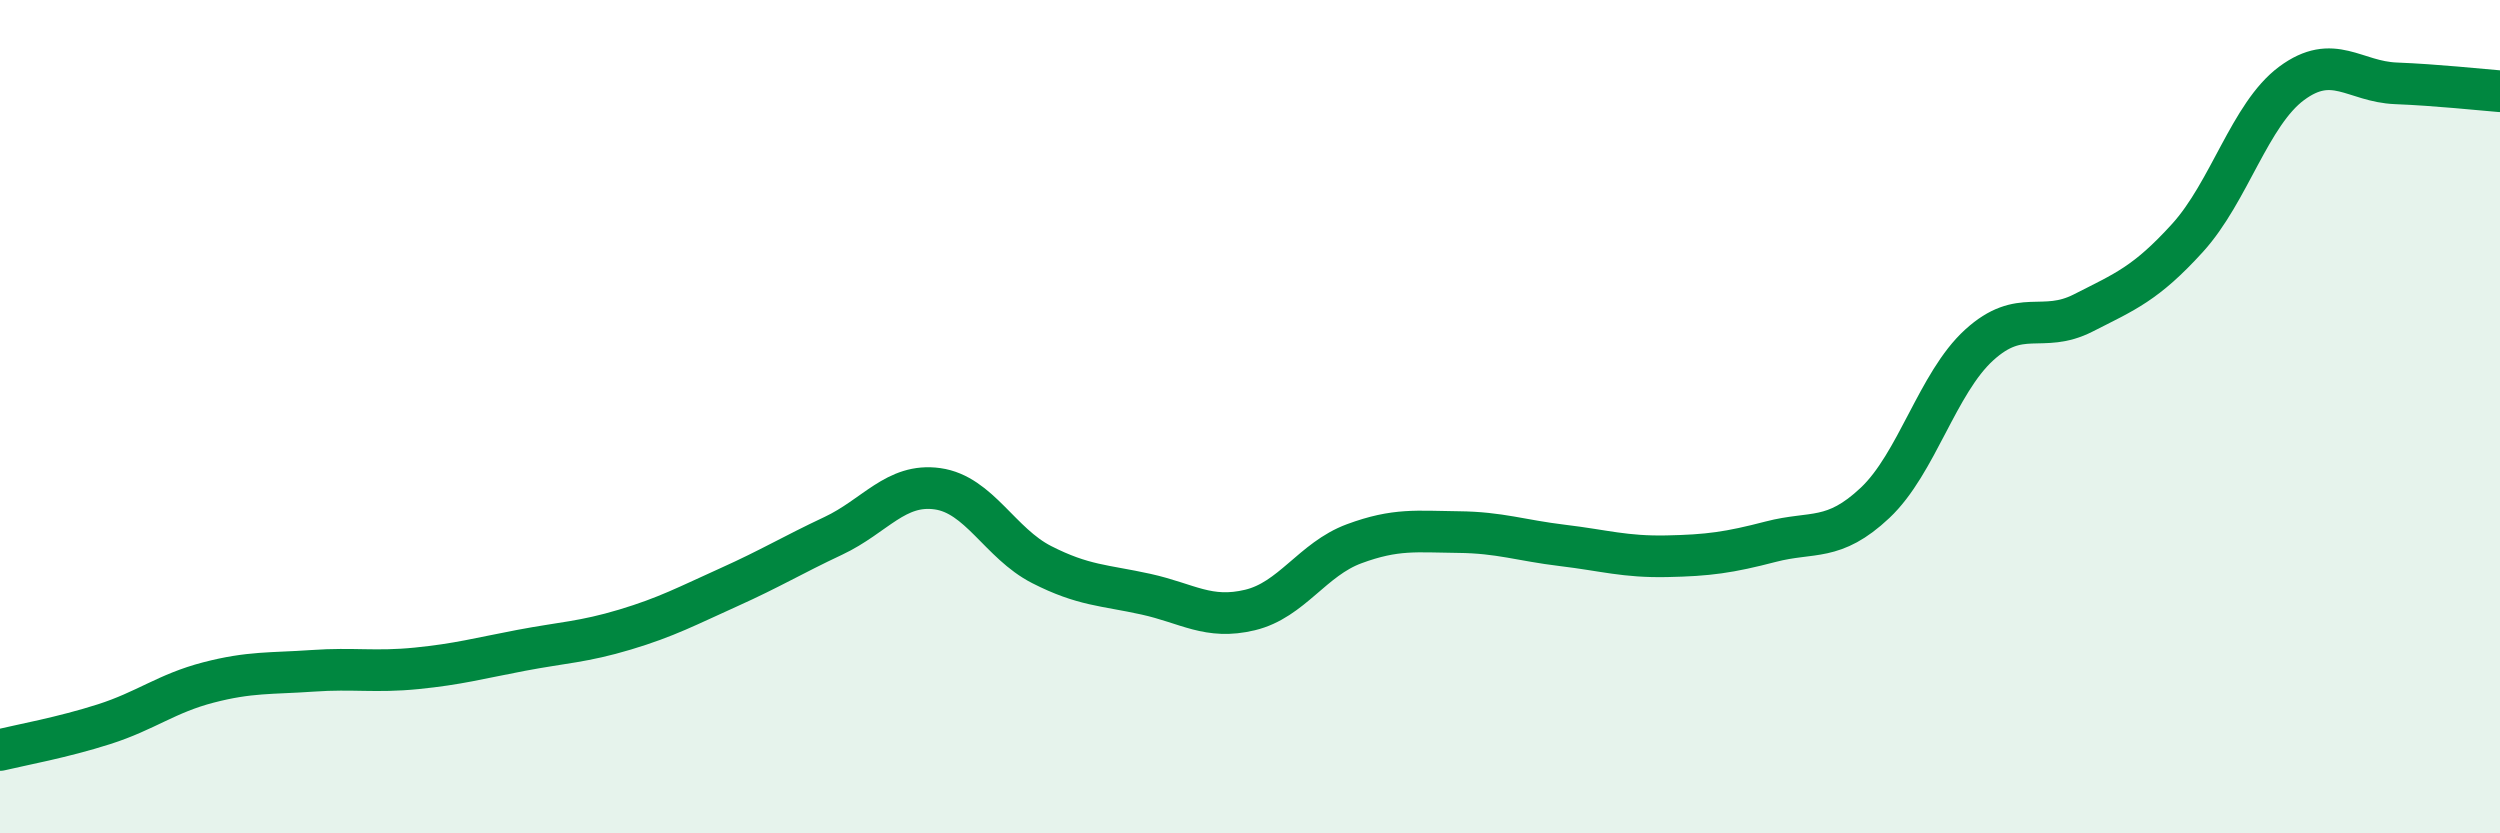
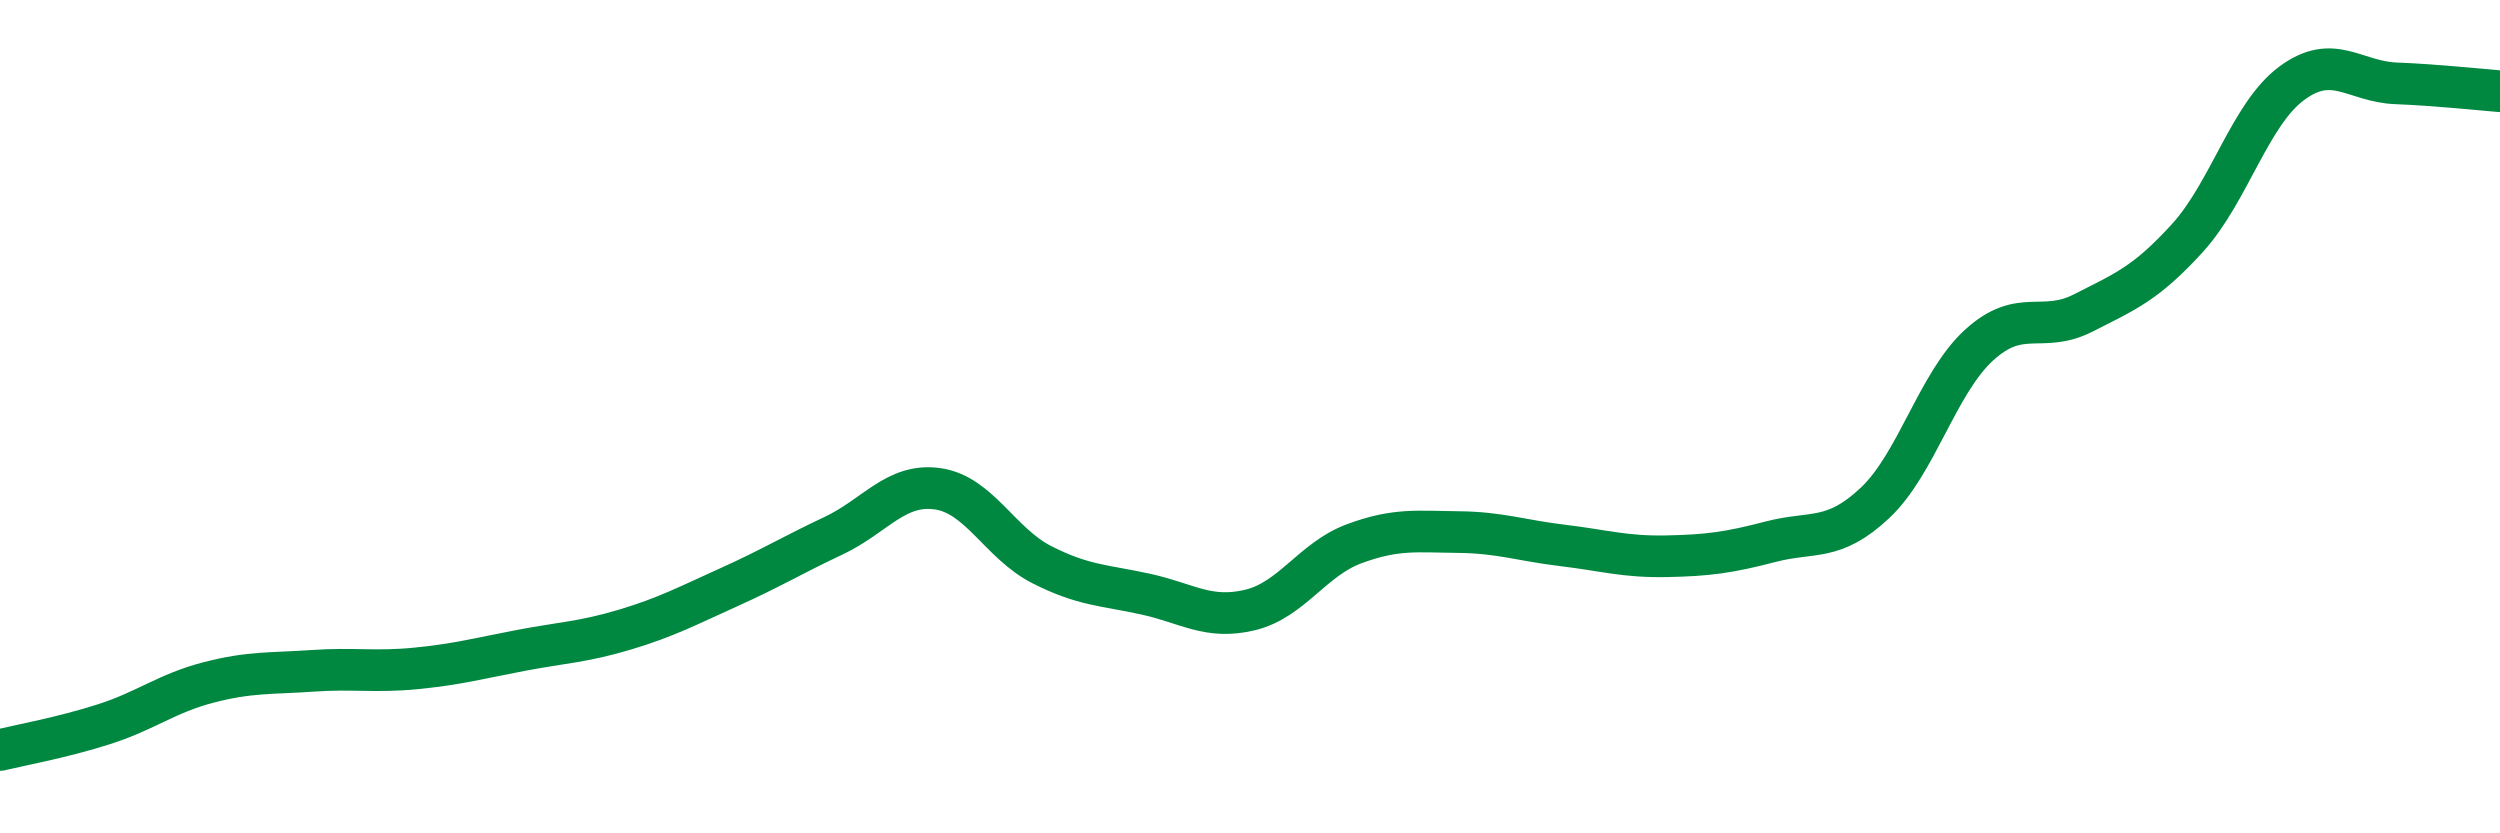
<svg xmlns="http://www.w3.org/2000/svg" width="60" height="20" viewBox="0 0 60 20">
-   <path d="M 0,18 C 0.5,17.88 1.5,17.7 2.5,17.38 C 3.5,17.06 4,16.64 5,16.38 C 6,16.12 6.5,16.17 7.5,16.1 C 8.5,16.03 9,16.14 10,16.04 C 11,15.94 11.5,15.8 12.5,15.61 C 13.5,15.42 14,15.41 15,15.11 C 16,14.81 16.5,14.54 17.5,14.09 C 18.5,13.64 19,13.33 20,12.86 C 21,12.39 21.5,11.59 22.5,11.73 C 23.5,11.87 24,13.04 25,13.55 C 26,14.06 26.5,14.04 27.5,14.26 C 28.5,14.48 29,14.88 30,14.64 C 31,14.4 31.5,13.42 32.5,13.05 C 33.5,12.68 34,12.76 35,12.77 C 36,12.78 36.5,12.97 37.5,13.09 C 38.5,13.21 39,13.37 40,13.35 C 41,13.33 41.5,13.26 42.5,13 C 43.5,12.74 44,13.01 45,12.07 C 46,11.13 46.5,9.19 47.5,8.28 C 48.5,7.37 49,8.02 50,7.51 C 51,7 51.5,6.81 52.5,5.71 C 53.5,4.61 54,2.74 55,2 C 56,1.26 56.5,1.96 57.5,2 C 58.5,2.04 59.5,2.15 60,2.19L60 20L0 20Z" fill="#008740" opacity="0.1" stroke-linecap="round" stroke-linejoin="round" />
  <path d="M 0,18 C 0.5,17.88 1.5,17.7 2.5,17.38 C 3.5,17.06 4,16.64 5,16.38 C 6,16.12 6.5,16.17 7.5,16.1 C 8.5,16.03 9,16.14 10,16.04 C 11,15.94 11.5,15.8 12.5,15.61 C 13.5,15.42 14,15.41 15,15.11 C 16,14.81 16.5,14.54 17.5,14.09 C 18.5,13.64 19,13.33 20,12.86 C 21,12.39 21.5,11.59 22.5,11.73 C 23.5,11.87 24,13.04 25,13.55 C 26,14.06 26.5,14.04 27.5,14.26 C 28.5,14.48 29,14.88 30,14.64 C 31,14.4 31.5,13.42 32.5,13.05 C 33.5,12.68 34,12.76 35,12.77 C 36,12.78 36.5,12.97 37.5,13.09 C 38.5,13.21 39,13.37 40,13.35 C 41,13.33 41.5,13.26 42.5,13 C 43.5,12.74 44,13.01 45,12.07 C 46,11.13 46.5,9.19 47.5,8.28 C 48.5,7.37 49,8.02 50,7.51 C 51,7 51.5,6.81 52.5,5.71 C 53.5,4.61 54,2.74 55,2 C 56,1.26 56.5,1.96 57.5,2 C 58.5,2.04 59.5,2.15 60,2.19" stroke="#008740" stroke-width="1" fill="none" stroke-linecap="round" stroke-linejoin="round" />
</svg>